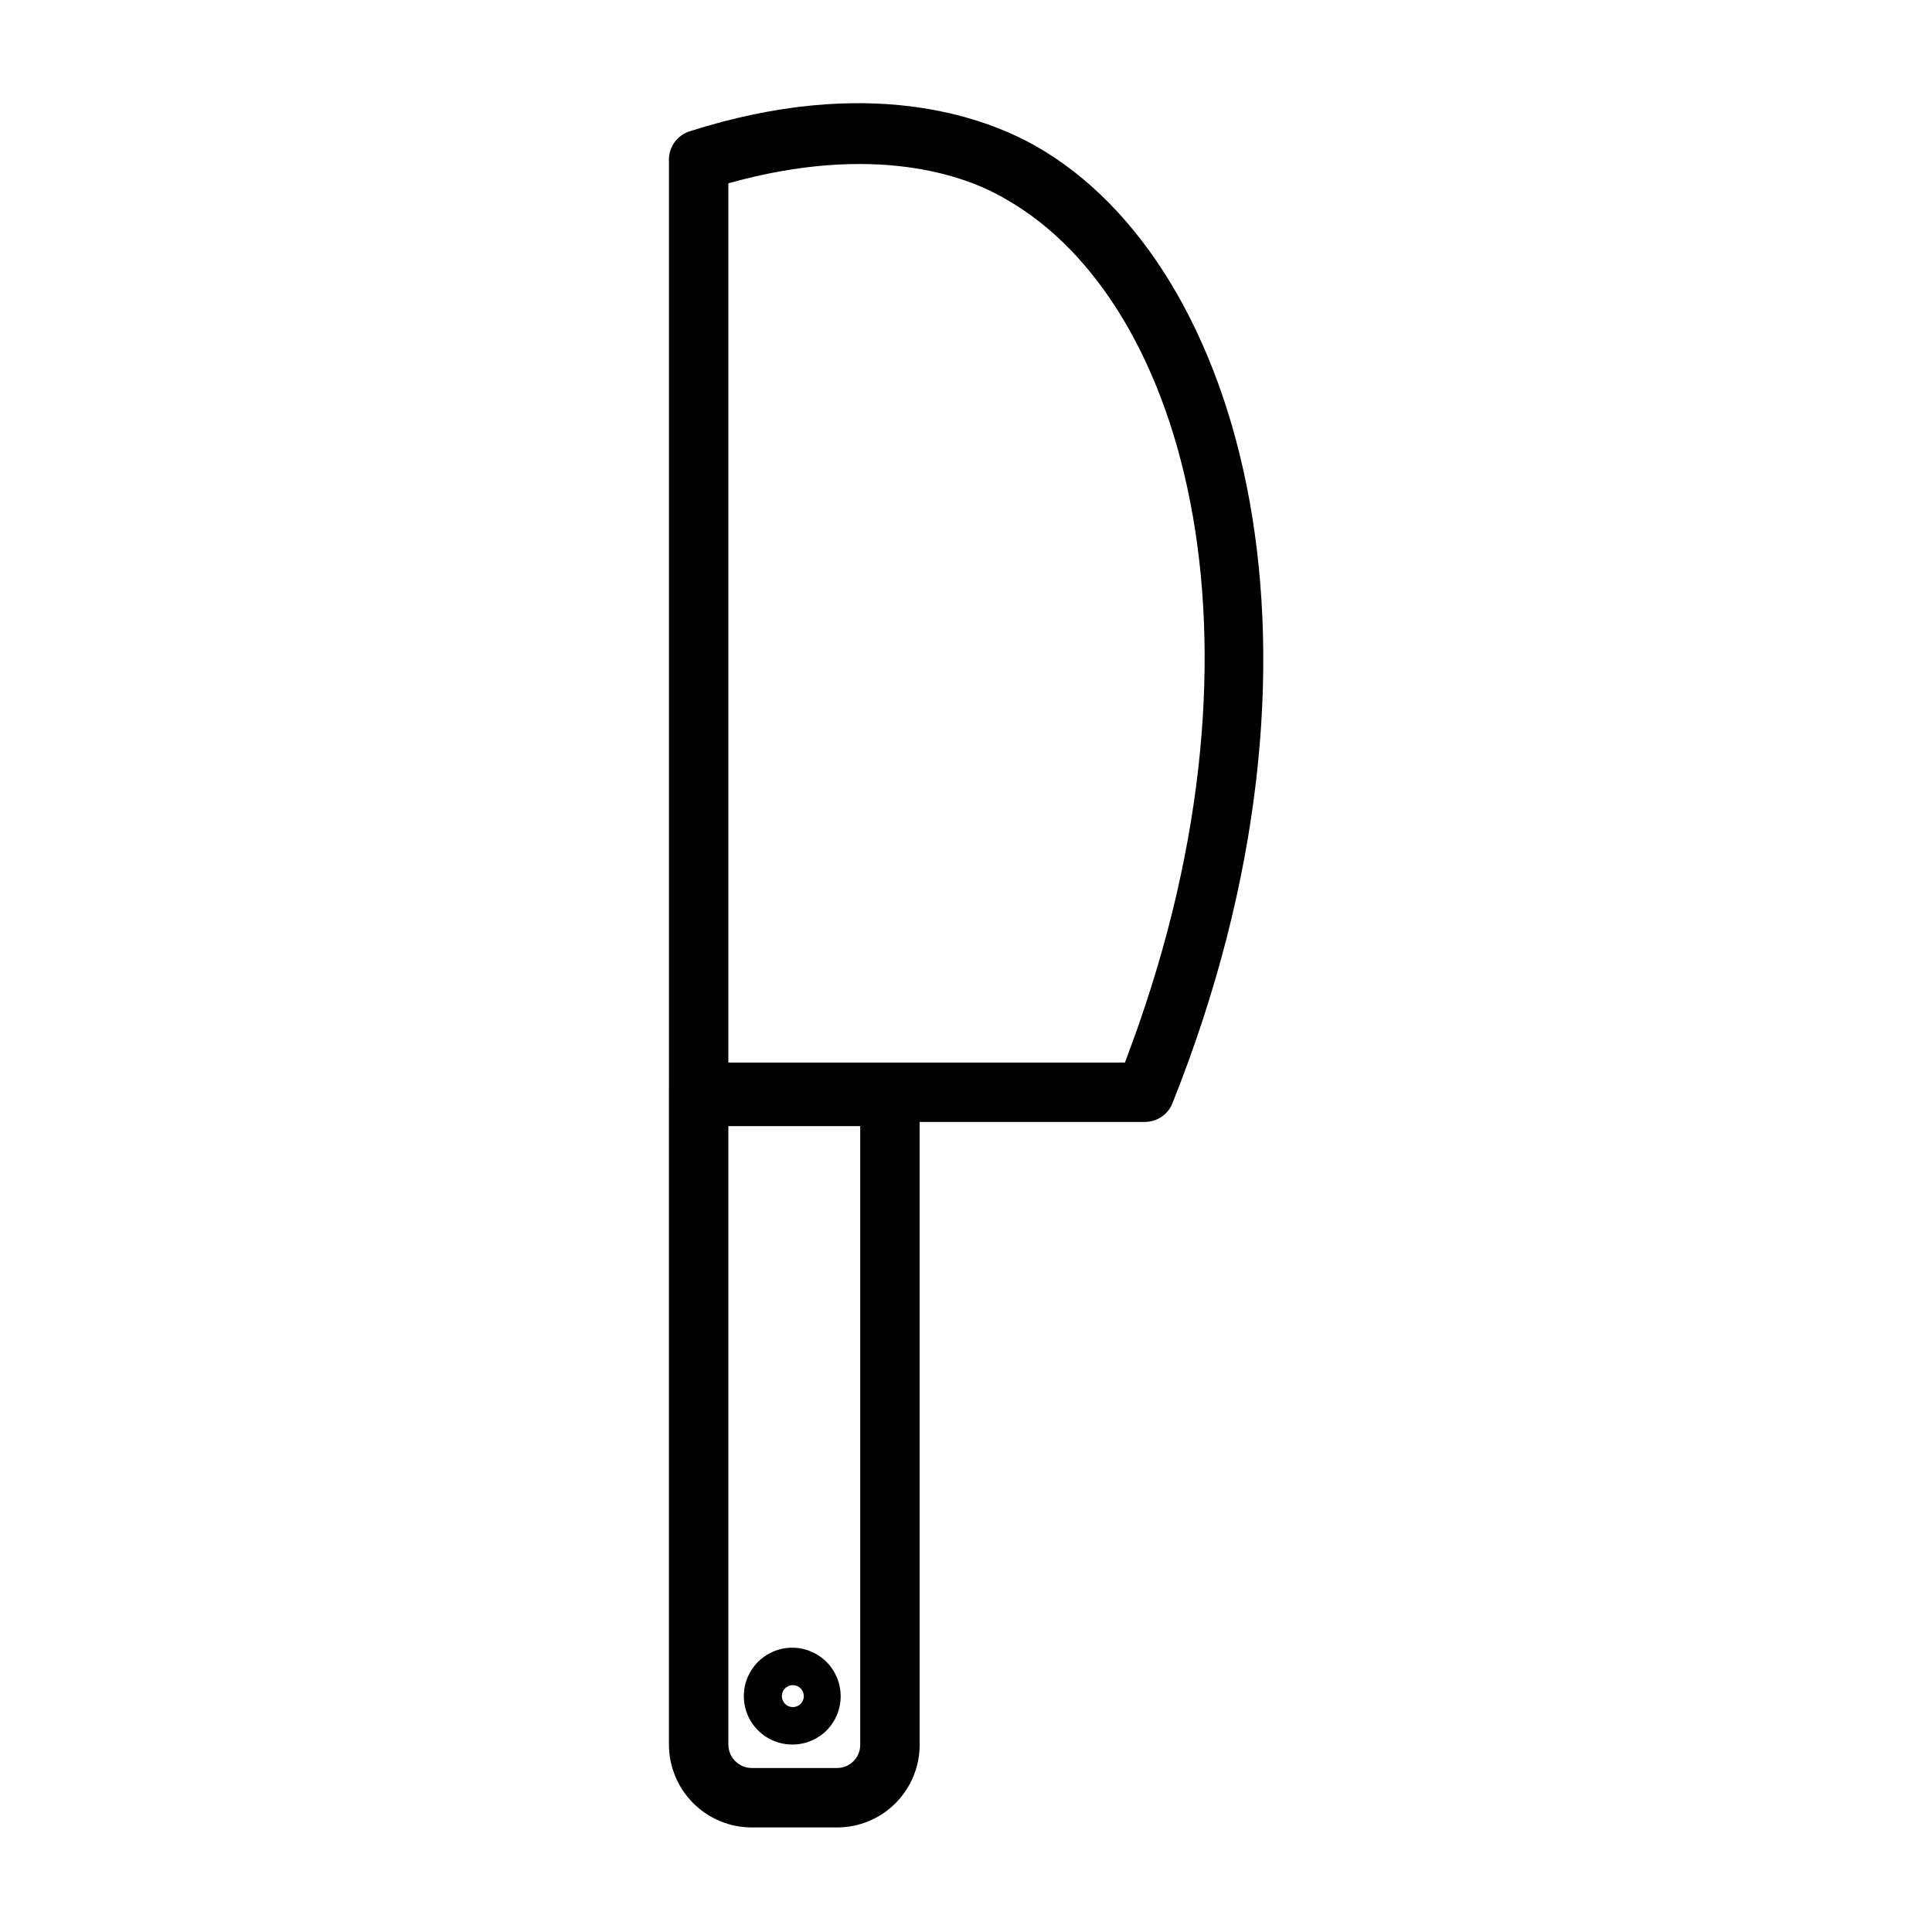
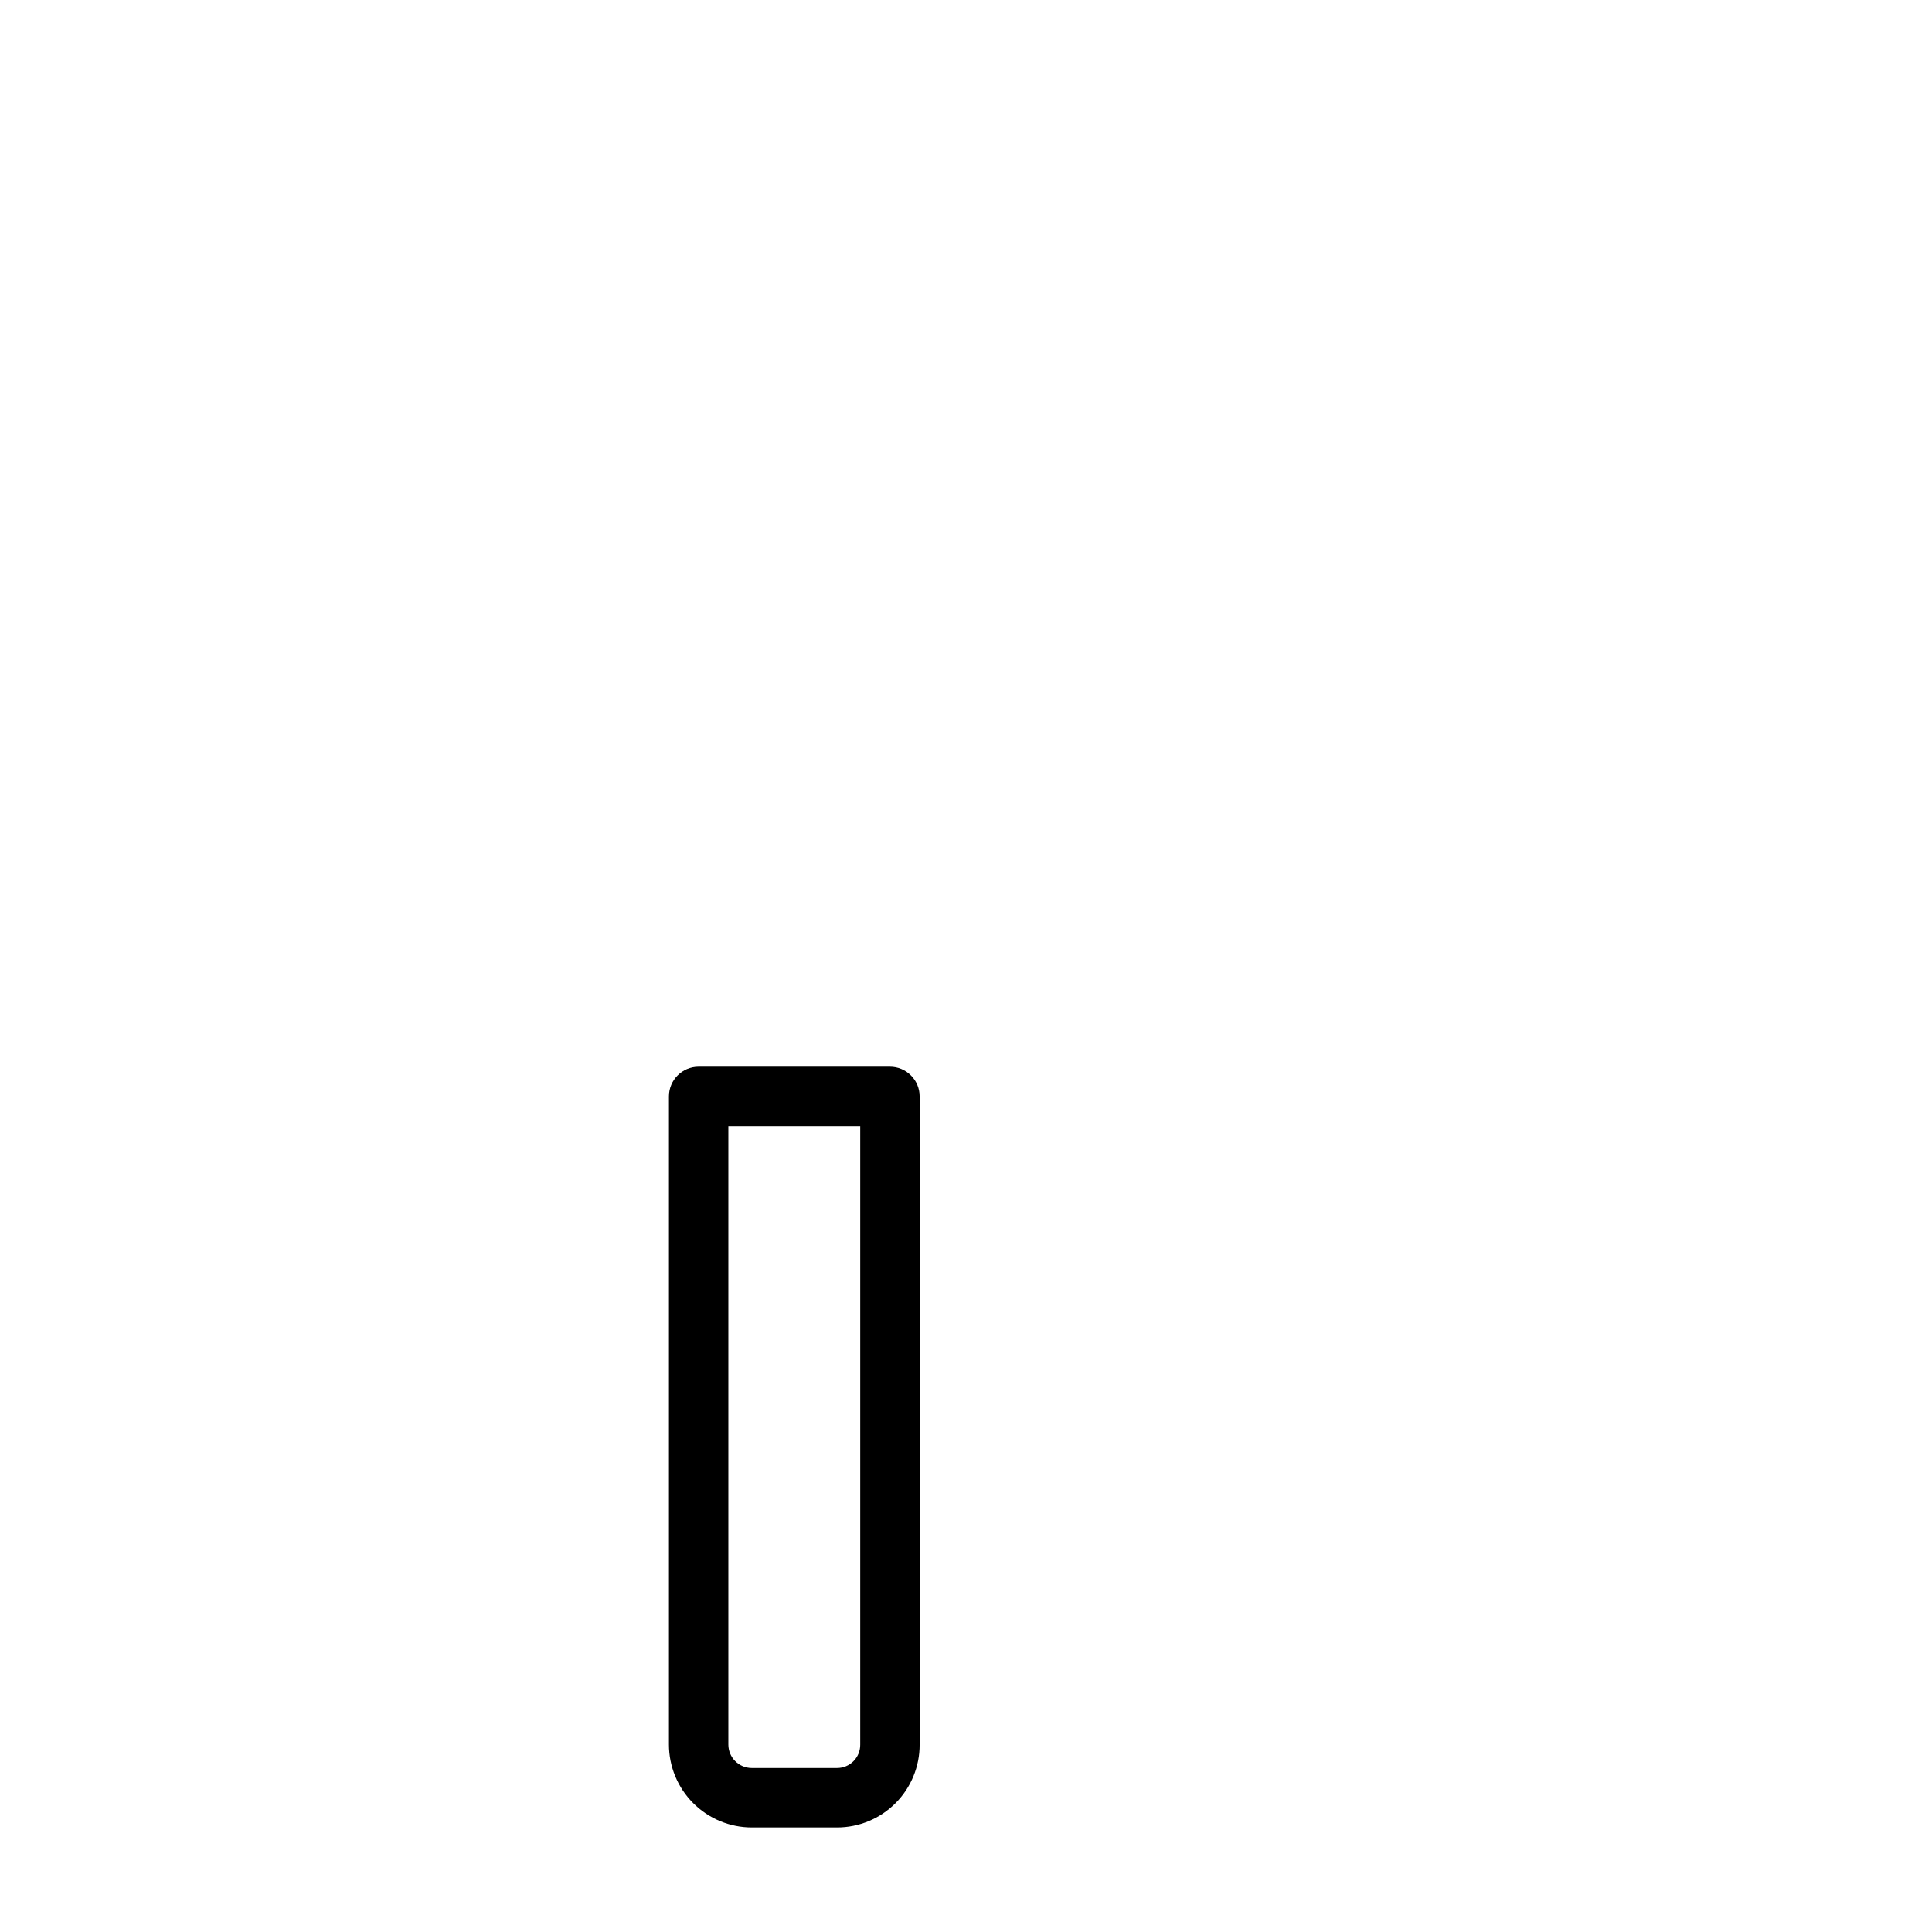
<svg xmlns="http://www.w3.org/2000/svg" fill="#000000" width="800px" height="800px" version="1.1" viewBox="144 144 512 512">
  <g>
    <path d="m365.83 628.29h-22.59c-5.824 0-11.414-2.316-15.531-6.434-4.117-4.121-6.434-9.707-6.434-15.531v-171.77c0-4.348 3.523-7.875 7.871-7.875h50.699c2.086 0 4.09 0.832 5.566 2.309 1.477 1.473 2.305 3.477 2.305 5.566v171.77c0.02 5.816-2.277 11.406-6.383 15.527-4.106 4.121-9.684 6.438-15.504 6.438zm-28.809-185.86v163.89c0 3.434 2.781 6.219 6.219 6.219h22.594-0.004c1.645 0 3.219-0.656 4.371-1.824 1.156-1.172 1.793-2.754 1.77-4.394v-163.89z" />
-     <path d="m354.11 606.32c-5.203 0.062-9.93-3.023-11.969-7.812-2.035-4.789-0.977-10.332 2.68-14.035 3.66-3.703 9.191-4.828 14.004-2.852s7.957 6.664 7.957 11.867c0.023 3.383-1.301 6.637-3.68 9.043-2.375 2.406-5.609 3.769-8.992 3.789zm0-15.742c-1.609 0-2.914 1.301-2.914 2.91 0 1.609 1.305 2.914 2.914 2.914s2.91-1.305 2.91-2.914c0-1.609-1.301-2.91-2.91-2.91z" />
-     <path d="m447.23 441.33h-118.08c-4.348 0-7.871-3.527-7.871-7.875v-246.79c-0.164-3.57 2.102-6.805 5.512-7.875 47.23-15.035 77.934-3.938 91.867 4.016 55.105 31.488 83.445 134.61 36.211 253.16-1.102 3.262-4.195 5.43-7.637 5.356zm-110.21-15.742 105.09-0.004c41.484-108.48 17.082-201.13-31.488-228.76-10.625-6.375-35.031-15.035-73.602-4.25z" />
  </g>
</svg>